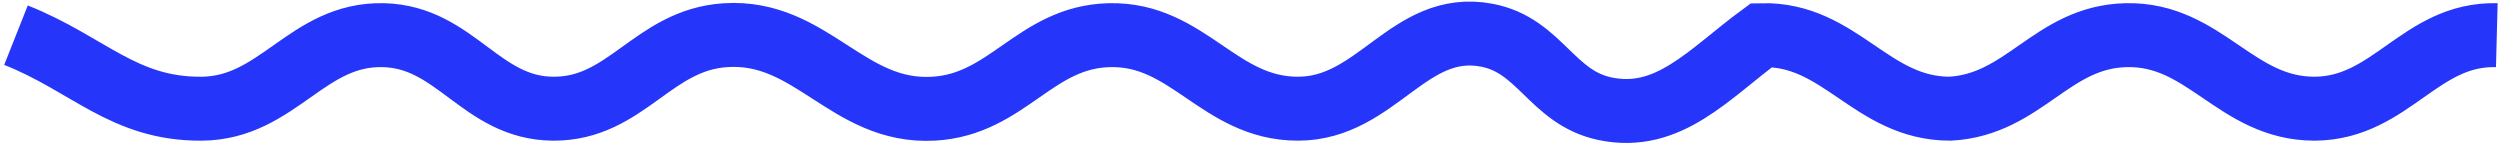
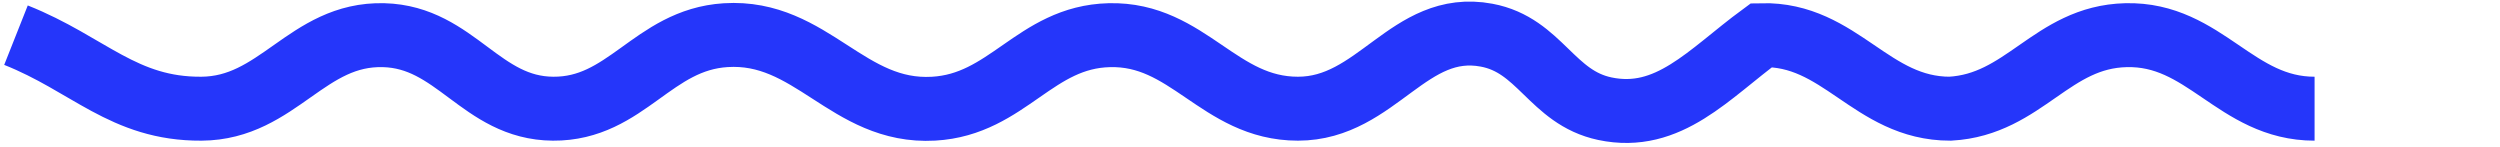
<svg xmlns="http://www.w3.org/2000/svg" width="391" height="23" viewBox="0 0 391 23" fill="none">
-   <path d="M2.5 5.5C13.825 9.991 19.317 17.073 31.5 17C43.502 16.928 48.002 5.189 60 5.5C71.278 5.792 75.219 16.924 86.5 17C97.96 17.078 102.062 6.217 113.5 5.5C126.937 4.658 132.558 17.753 146 17C157.622 16.349 161.863 5.784 173.5 5.5C185.861 5.199 190.635 17 203 17C215.365 17 220.345 3.232 232.5 5.5C240.862 7.06 242.677 15.242 251 17C260.967 19.106 267.287 11.527 275.5 5.5C287.861 5.199 292.635 17 305 17C316.622 16.349 320.863 5.784 332.5 5.5C344.861 5.199 349.635 17 362 17C374.002 16.928 378.502 5.189 390.5 5.5" stroke="#2536FA" stroke-width="10" />
+   <path d="M2.5 5.5C13.825 9.991 19.317 17.073 31.5 17C43.502 16.928 48.002 5.189 60 5.5C71.278 5.792 75.219 16.924 86.5 17C97.96 17.078 102.062 6.217 113.5 5.5C126.937 4.658 132.558 17.753 146 17C157.622 16.349 161.863 5.784 173.5 5.5C185.861 5.199 190.635 17 203 17C215.365 17 220.345 3.232 232.5 5.5C240.862 7.06 242.677 15.242 251 17C260.967 19.106 267.287 11.527 275.5 5.5C287.861 5.199 292.635 17 305 17C316.622 16.349 320.863 5.784 332.5 5.5C344.861 5.199 349.635 17 362 17" stroke="#2536FA" stroke-width="10" />
</svg>